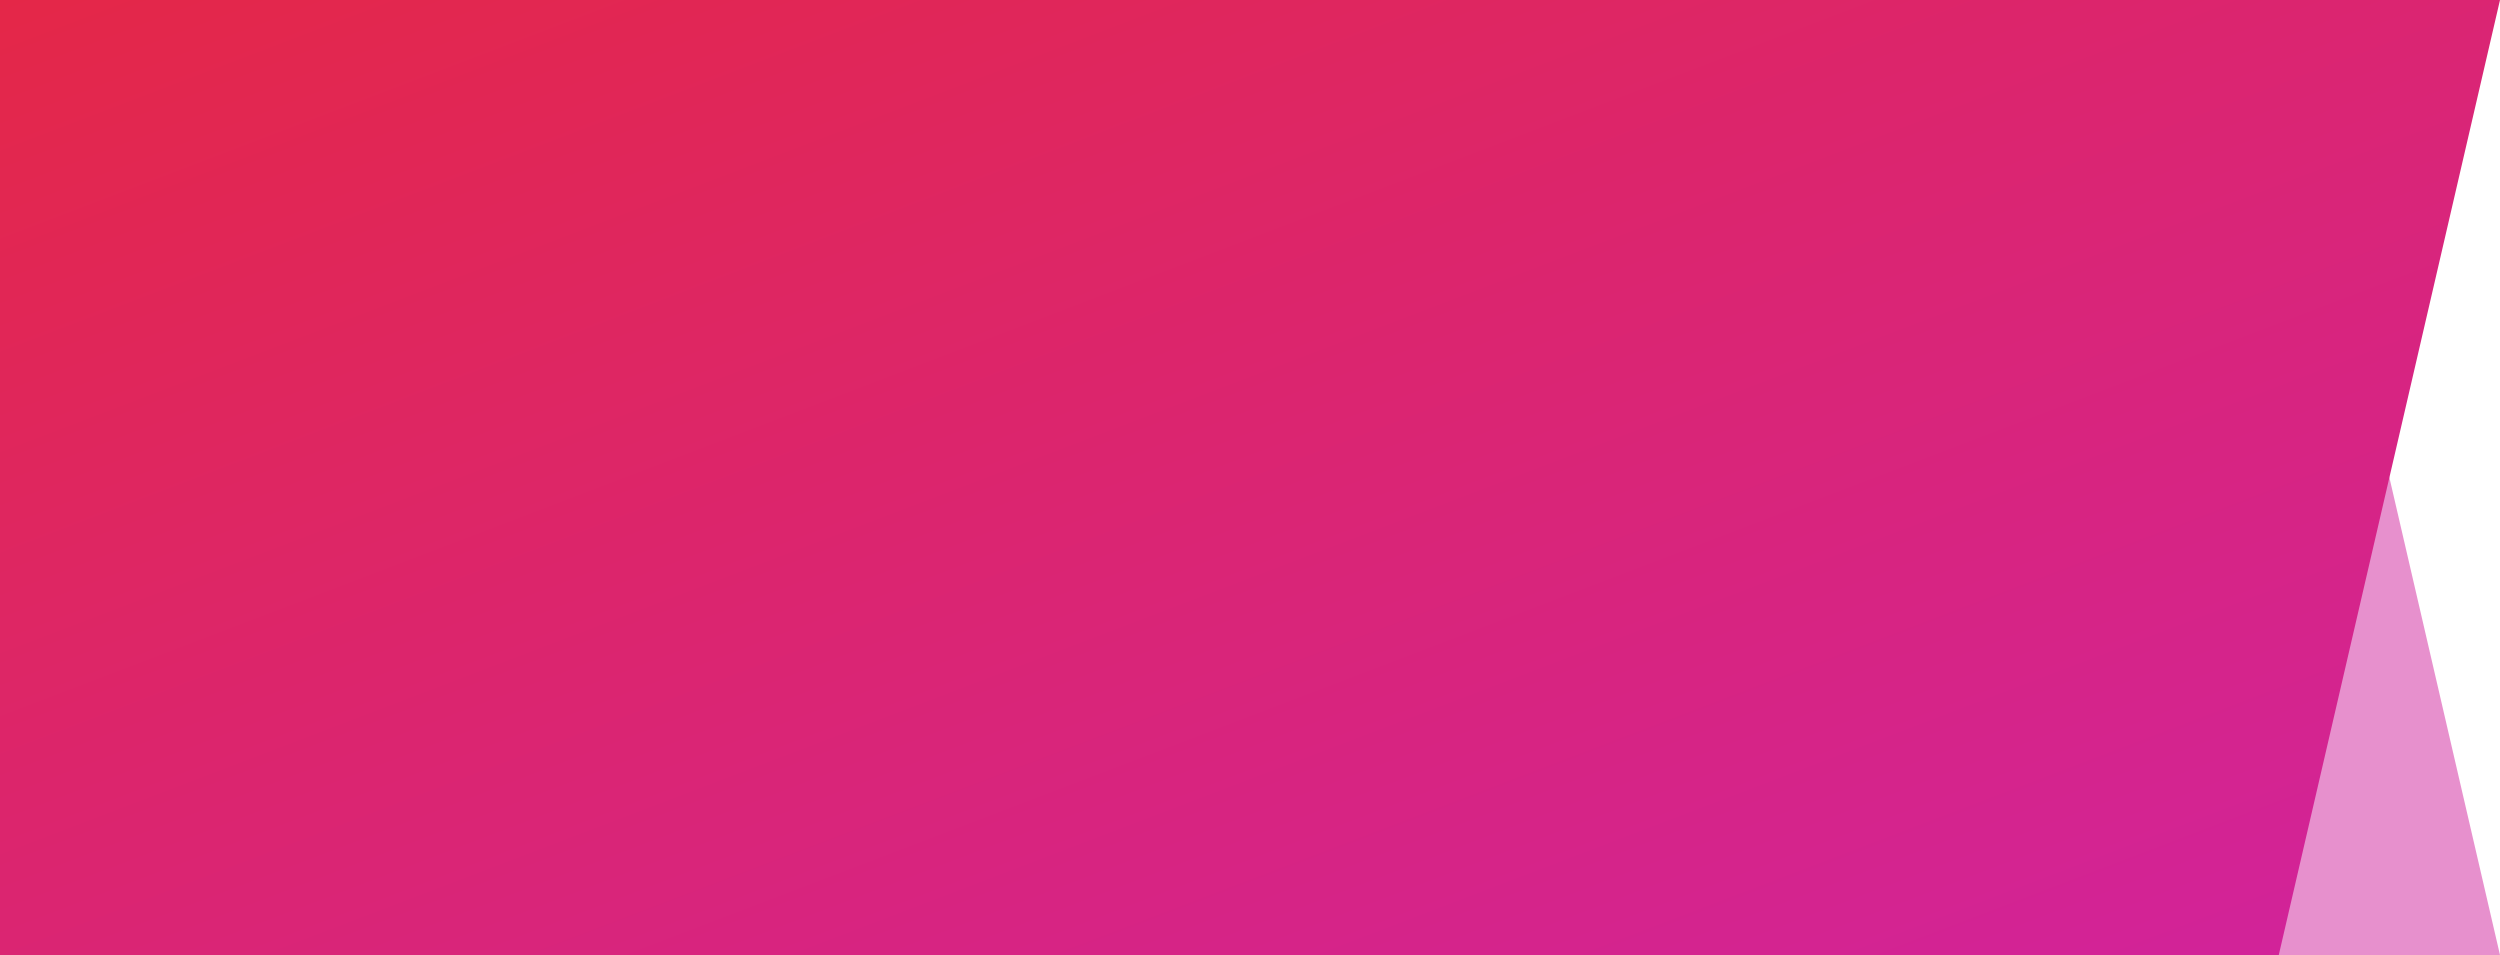
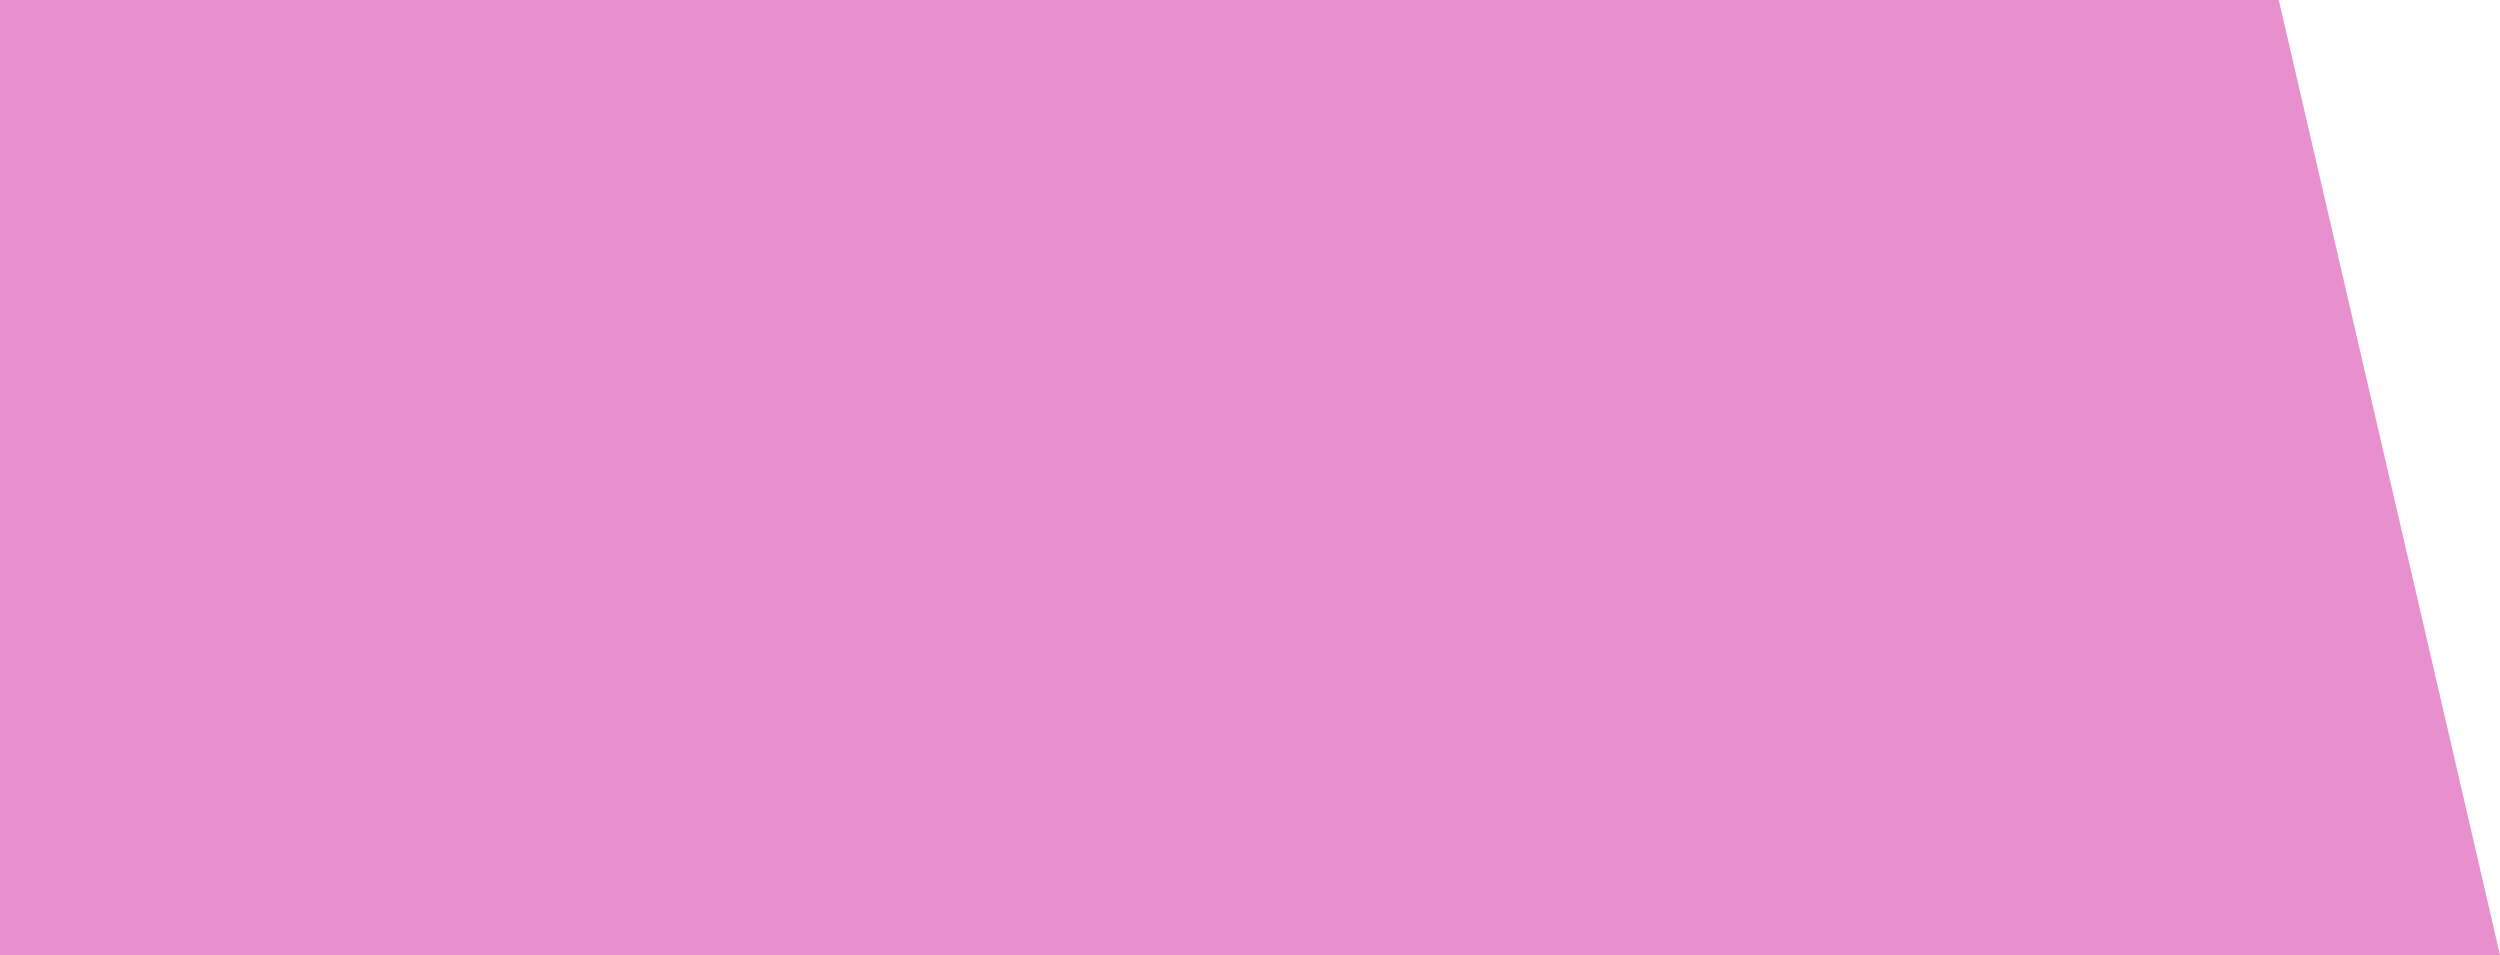
<svg xmlns="http://www.w3.org/2000/svg" width="89" height="34" viewBox="0 0 89 34" fill="none">
  <path opacity="0.5" d="M0 34H89L81.124 0H0V34Z" fill="#D1239D" />
-   <path d="M0 0H89L81.124 34H0V0Z" fill="url(#paint0_linear)" />
  <defs>
    <linearGradient id="paint0_linear" x1="89" y1="34" x2="66.331" y2="-25.34" gradientUnits="userSpaceOnUse">
      <stop stop-color="#D1239D" />
      <stop offset="1" stop-color="#E42748" />
    </linearGradient>
  </defs>
</svg>